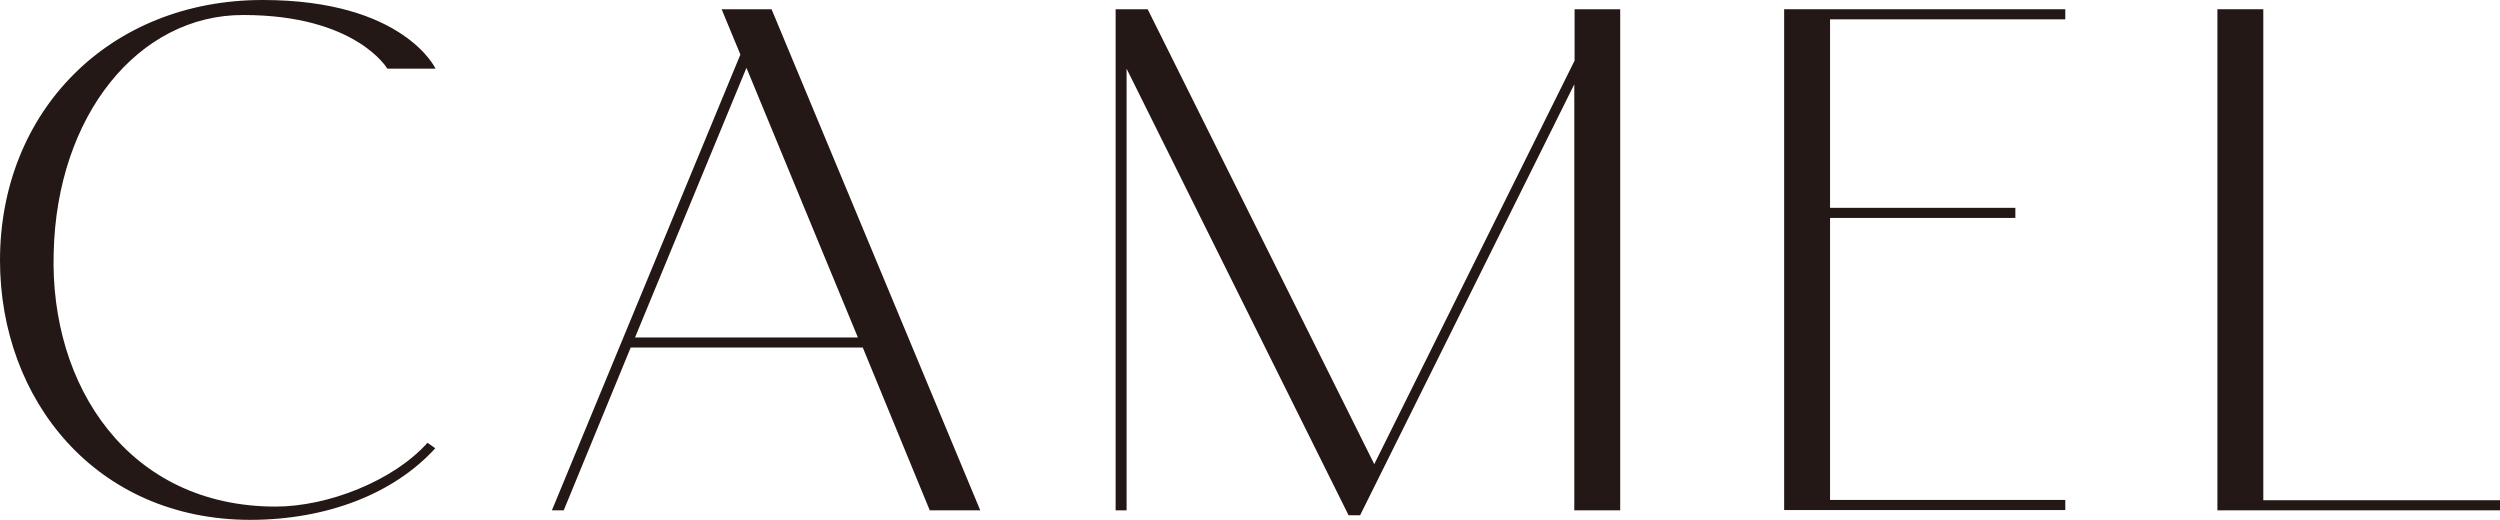
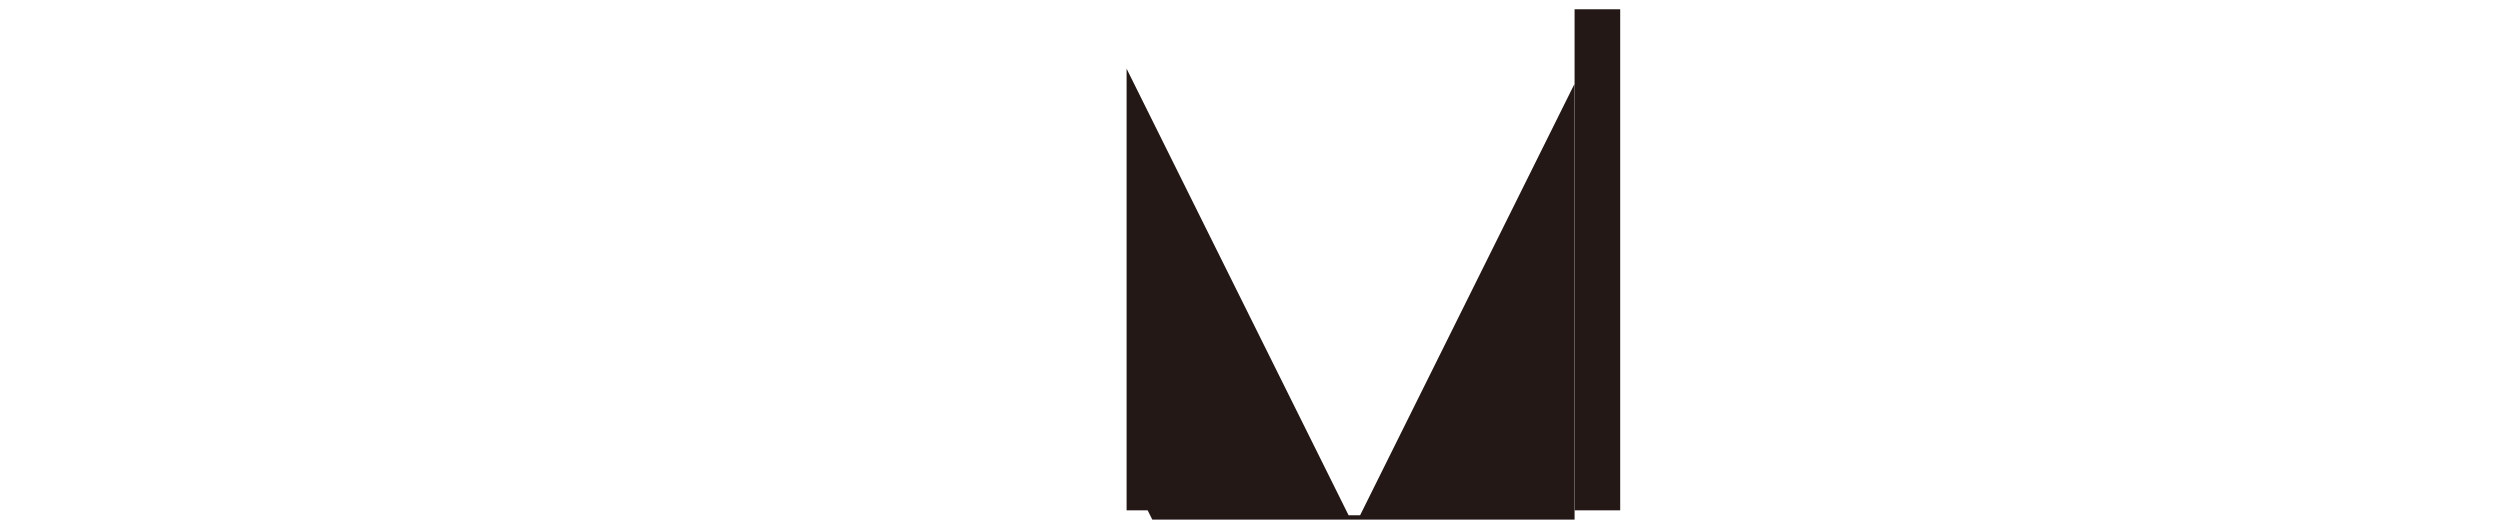
<svg xmlns="http://www.w3.org/2000/svg" id="_レイヤー_2" viewBox="0 0 86.61 18">
  <defs>
    <style>.cls-1{fill:#231815;}</style>
  </defs>
  <g id="design">
-     <path class="cls-1" d="M1.86,8.75c-.14,4.62,2.59,8.8,7.69,8.8,1.81,0,4.08-.89,5.26-2.21l.27.19c-1.43,1.57-3.75,2.48-6.42,2.48C3.32,18,0,13.85,0,9.02,0,3.86,3.78,0,9.1,0c4.89,0,5.99,2.38,5.99,2.38h-1.67s-1.08-1.86-4.99-1.86C4.8.51,1.97,3.99,1.86,8.75Z" />
-     <path class="cls-1" d="M29.89,12.04h-8.04l-2.32,5.64h-.41L25.65,1.89l-.65-1.57h1.73l7.23,17.36h-1.75l-2.32-5.64ZM29.72,11.69l-3.86-9.34-3.86,9.34h7.72Z" />
-     <path class="cls-1" d="M56.13.32v17.36h-1.59V2.92l-7.42,14.93h-.4l-7.69-15.47v15.3h-.38V.32h1.11l7.85,15.76,6.94-13.98V.32h1.59Z" />
-     <path class="cls-1" d="M71.55.32v.35h-8.15v6.53h6.42v.35h-6.42v9.77h8.15v.35h-9.74V.32h9.74Z" />
-     <path class="cls-1" d="M78.41.32v17.01h8.21v.35h-9.8V.32h1.59Z" />
+     <path class="cls-1" d="M56.13.32v17.36h-1.59V2.92l-7.42,14.93h-.4l-7.69-15.47v15.3h-.38h1.11l7.85,15.76,6.94-13.98V.32h1.59Z" />
  </g>
</svg>